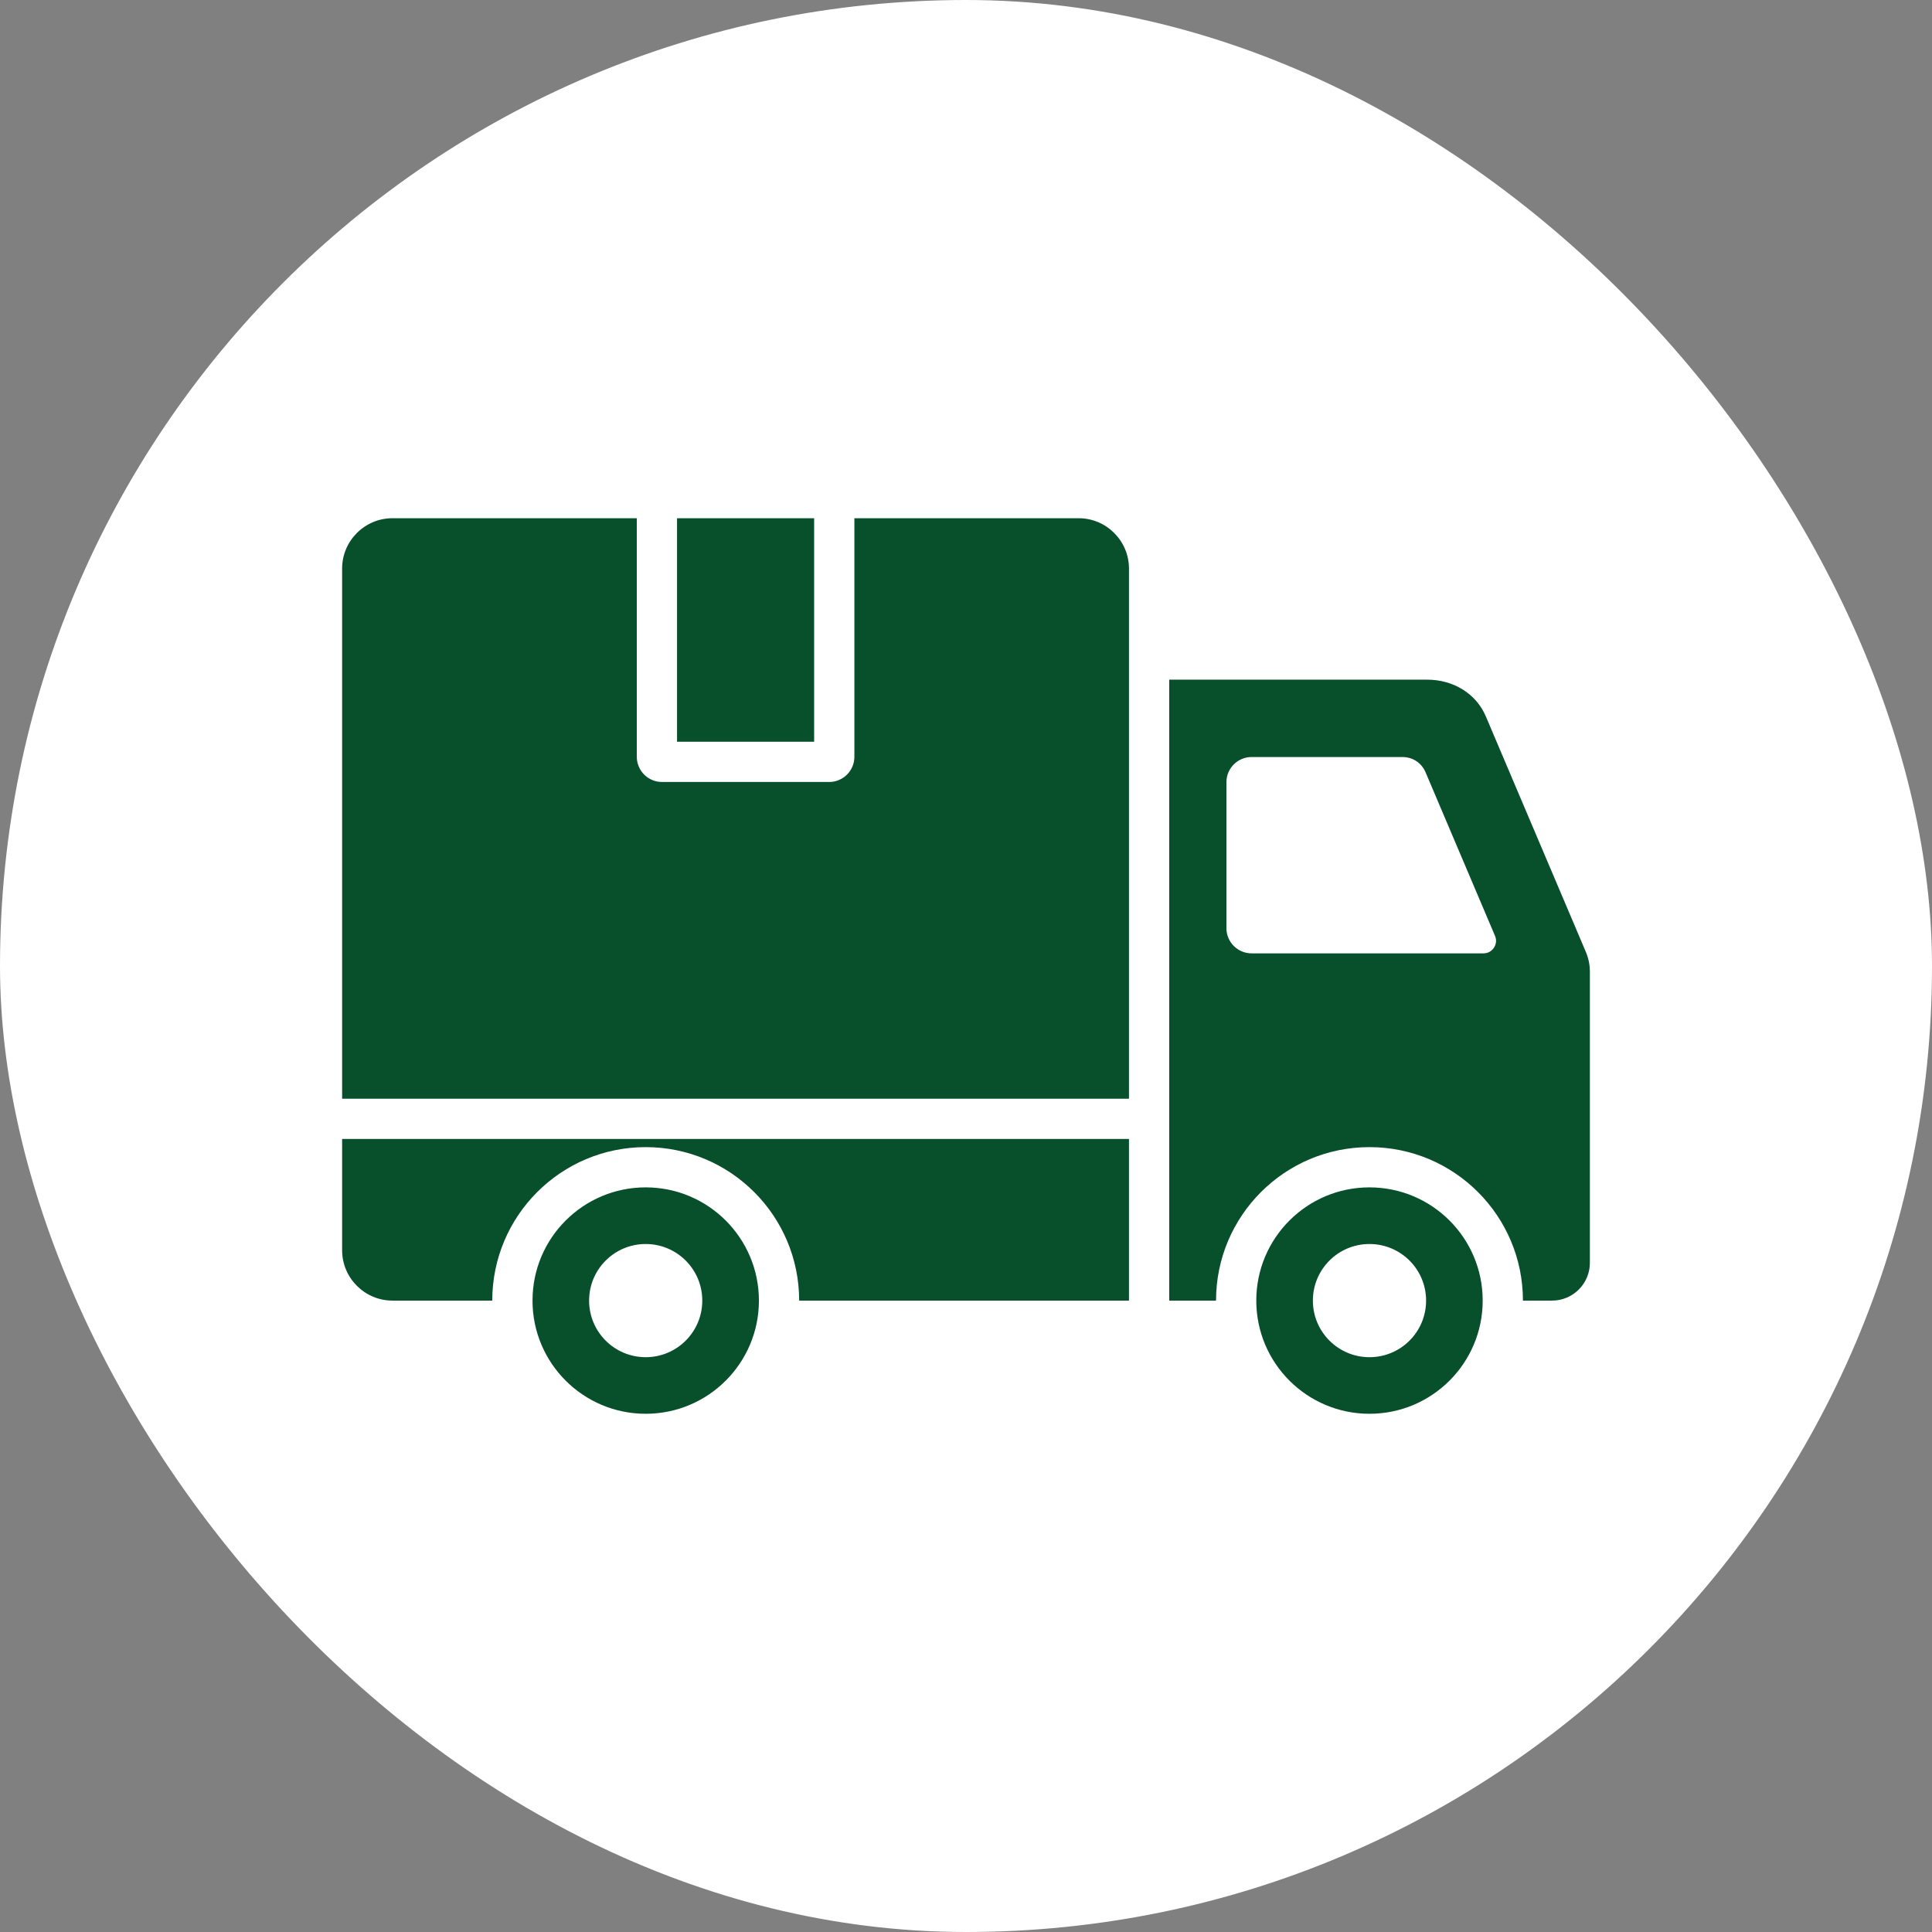
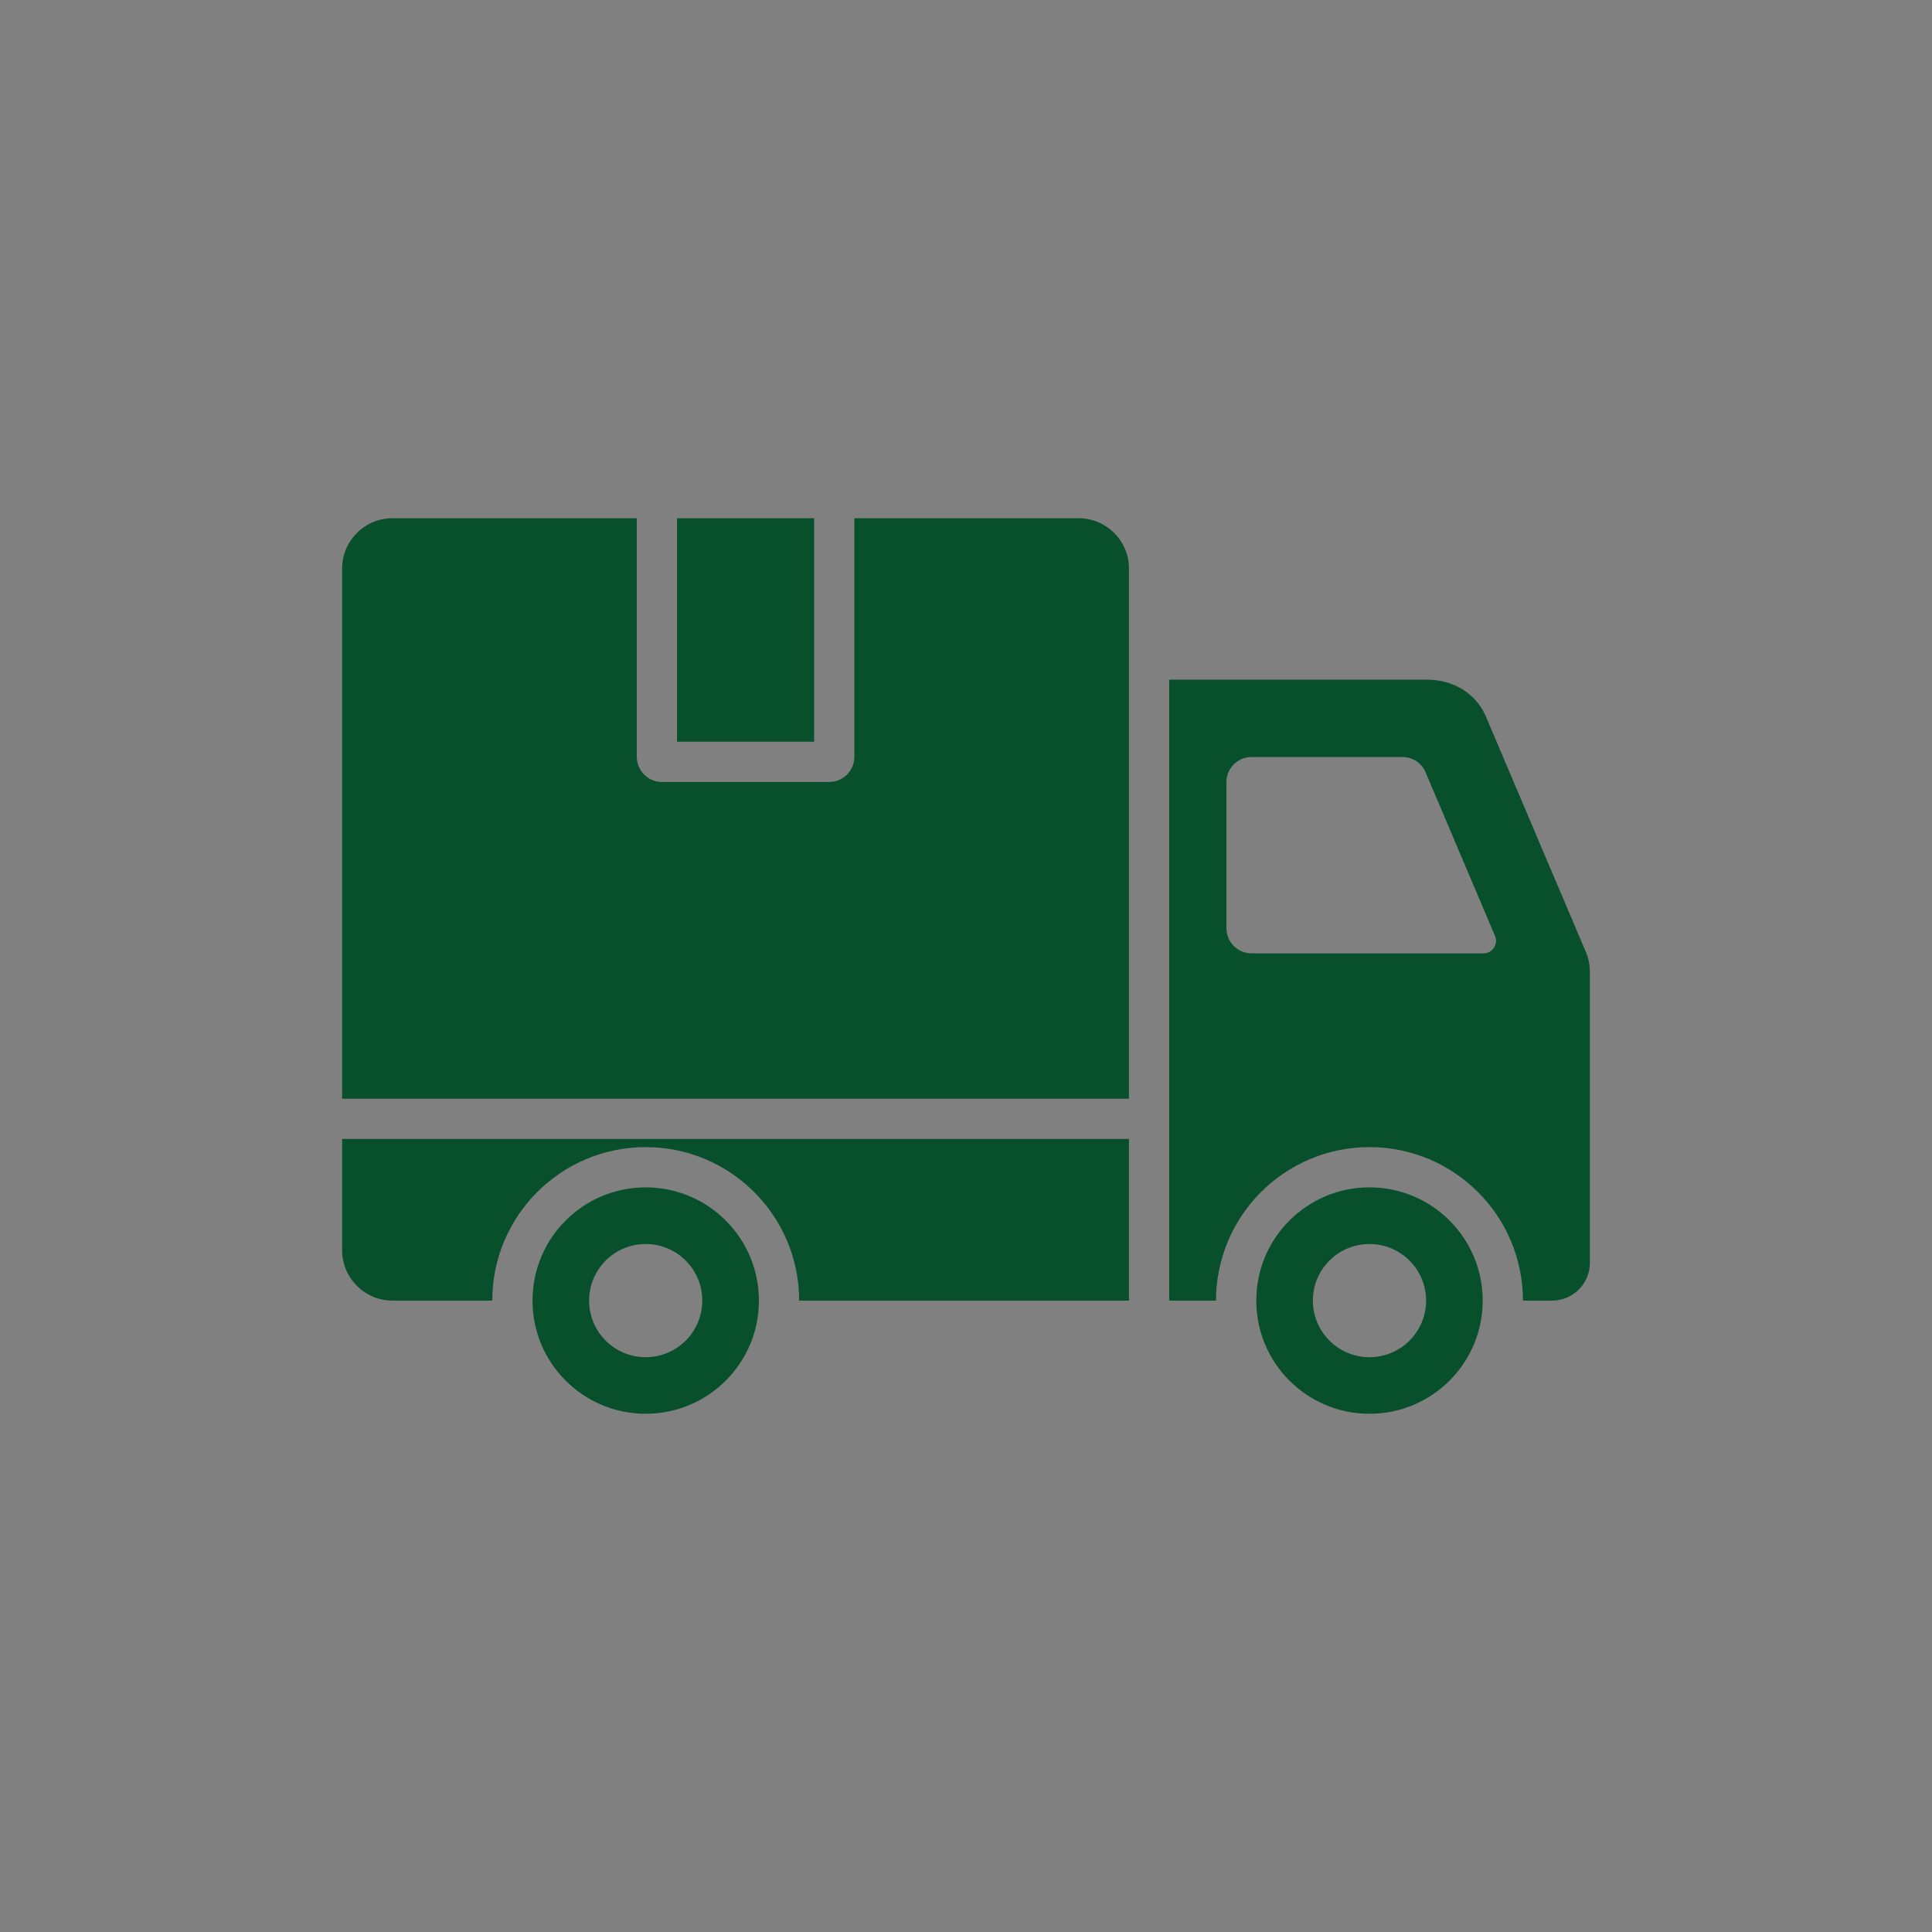
<svg xmlns="http://www.w3.org/2000/svg" width="48" height="48" viewBox="0 0 48 48" fill="none">
  <rect x="0" y="0" width="48" height="48" fill="#808080" stroke="none" />
-   <rect width="48" height="48" rx="24" fill="white" />
  <path fill-rule="evenodd" clip-rule="evenodd" d="M37.143 23.251L35.418 19.188C35.318 18.953 35.099 18.808 34.842 18.808H31.095C30.751 18.808 30.47 19.088 30.47 19.433V23.061C30.47 23.405 30.751 23.686 31.095 23.686H36.855C36.964 23.686 37.056 23.636 37.116 23.546C37.176 23.456 37.185 23.351 37.143 23.251ZM20.227 12.875H16.821V18.428H20.227V12.875ZM8.5 31.063V28.297H28.049V32.313H19.855C19.855 30.207 18.147 28.5 16.042 28.5C13.937 28.5 12.23 30.207 12.23 32.313H9.75C9.062 32.313 8.5 31.751 8.5 31.063ZM8.5 27.297V14.125C8.5 13.437 9.062 12.875 9.75 12.875H15.821V18.803C15.821 19.147 16.102 19.428 16.446 19.428H20.602C20.947 19.428 21.227 19.147 21.227 18.803V12.875H26.799C27.487 12.875 28.049 13.437 28.049 14.125V27.297H8.5ZM34.024 30.907C33.247 30.907 32.618 31.536 32.618 32.313C32.618 33.09 33.247 33.719 34.024 33.719C34.802 33.719 35.431 33.09 35.431 32.313C35.431 31.536 34.802 30.907 34.024 30.907ZM34.024 29.5C35.578 29.5 36.837 30.759 36.837 32.313C36.837 33.866 35.578 35.125 34.024 35.125C32.471 35.125 31.212 33.866 31.212 32.313C31.212 30.759 32.471 29.5 34.024 29.5ZM16.042 30.907C15.265 30.907 14.636 31.536 14.636 32.313C14.636 33.09 15.265 33.719 16.042 33.719C16.819 33.719 17.448 33.09 17.448 32.313C17.448 31.536 16.819 30.907 16.042 30.907ZM16.042 29.5C14.489 29.5 13.23 30.759 13.23 32.313C13.23 33.866 14.489 35.125 16.042 35.125C17.595 35.125 18.855 33.866 18.855 32.313C18.855 30.759 17.595 29.5 16.042 29.5ZM29.049 16.886H35.456C36.115 16.886 36.677 17.238 36.915 17.798L39.394 23.636C39.468 23.809 39.5 23.967 39.5 24.153V31.375C39.5 31.892 39.079 32.313 38.562 32.313H37.837C37.837 30.207 36.13 28.5 34.024 28.5C31.919 28.5 30.212 30.207 30.212 32.313H29.049V16.886Z" fill="#084F2B" />
</svg>